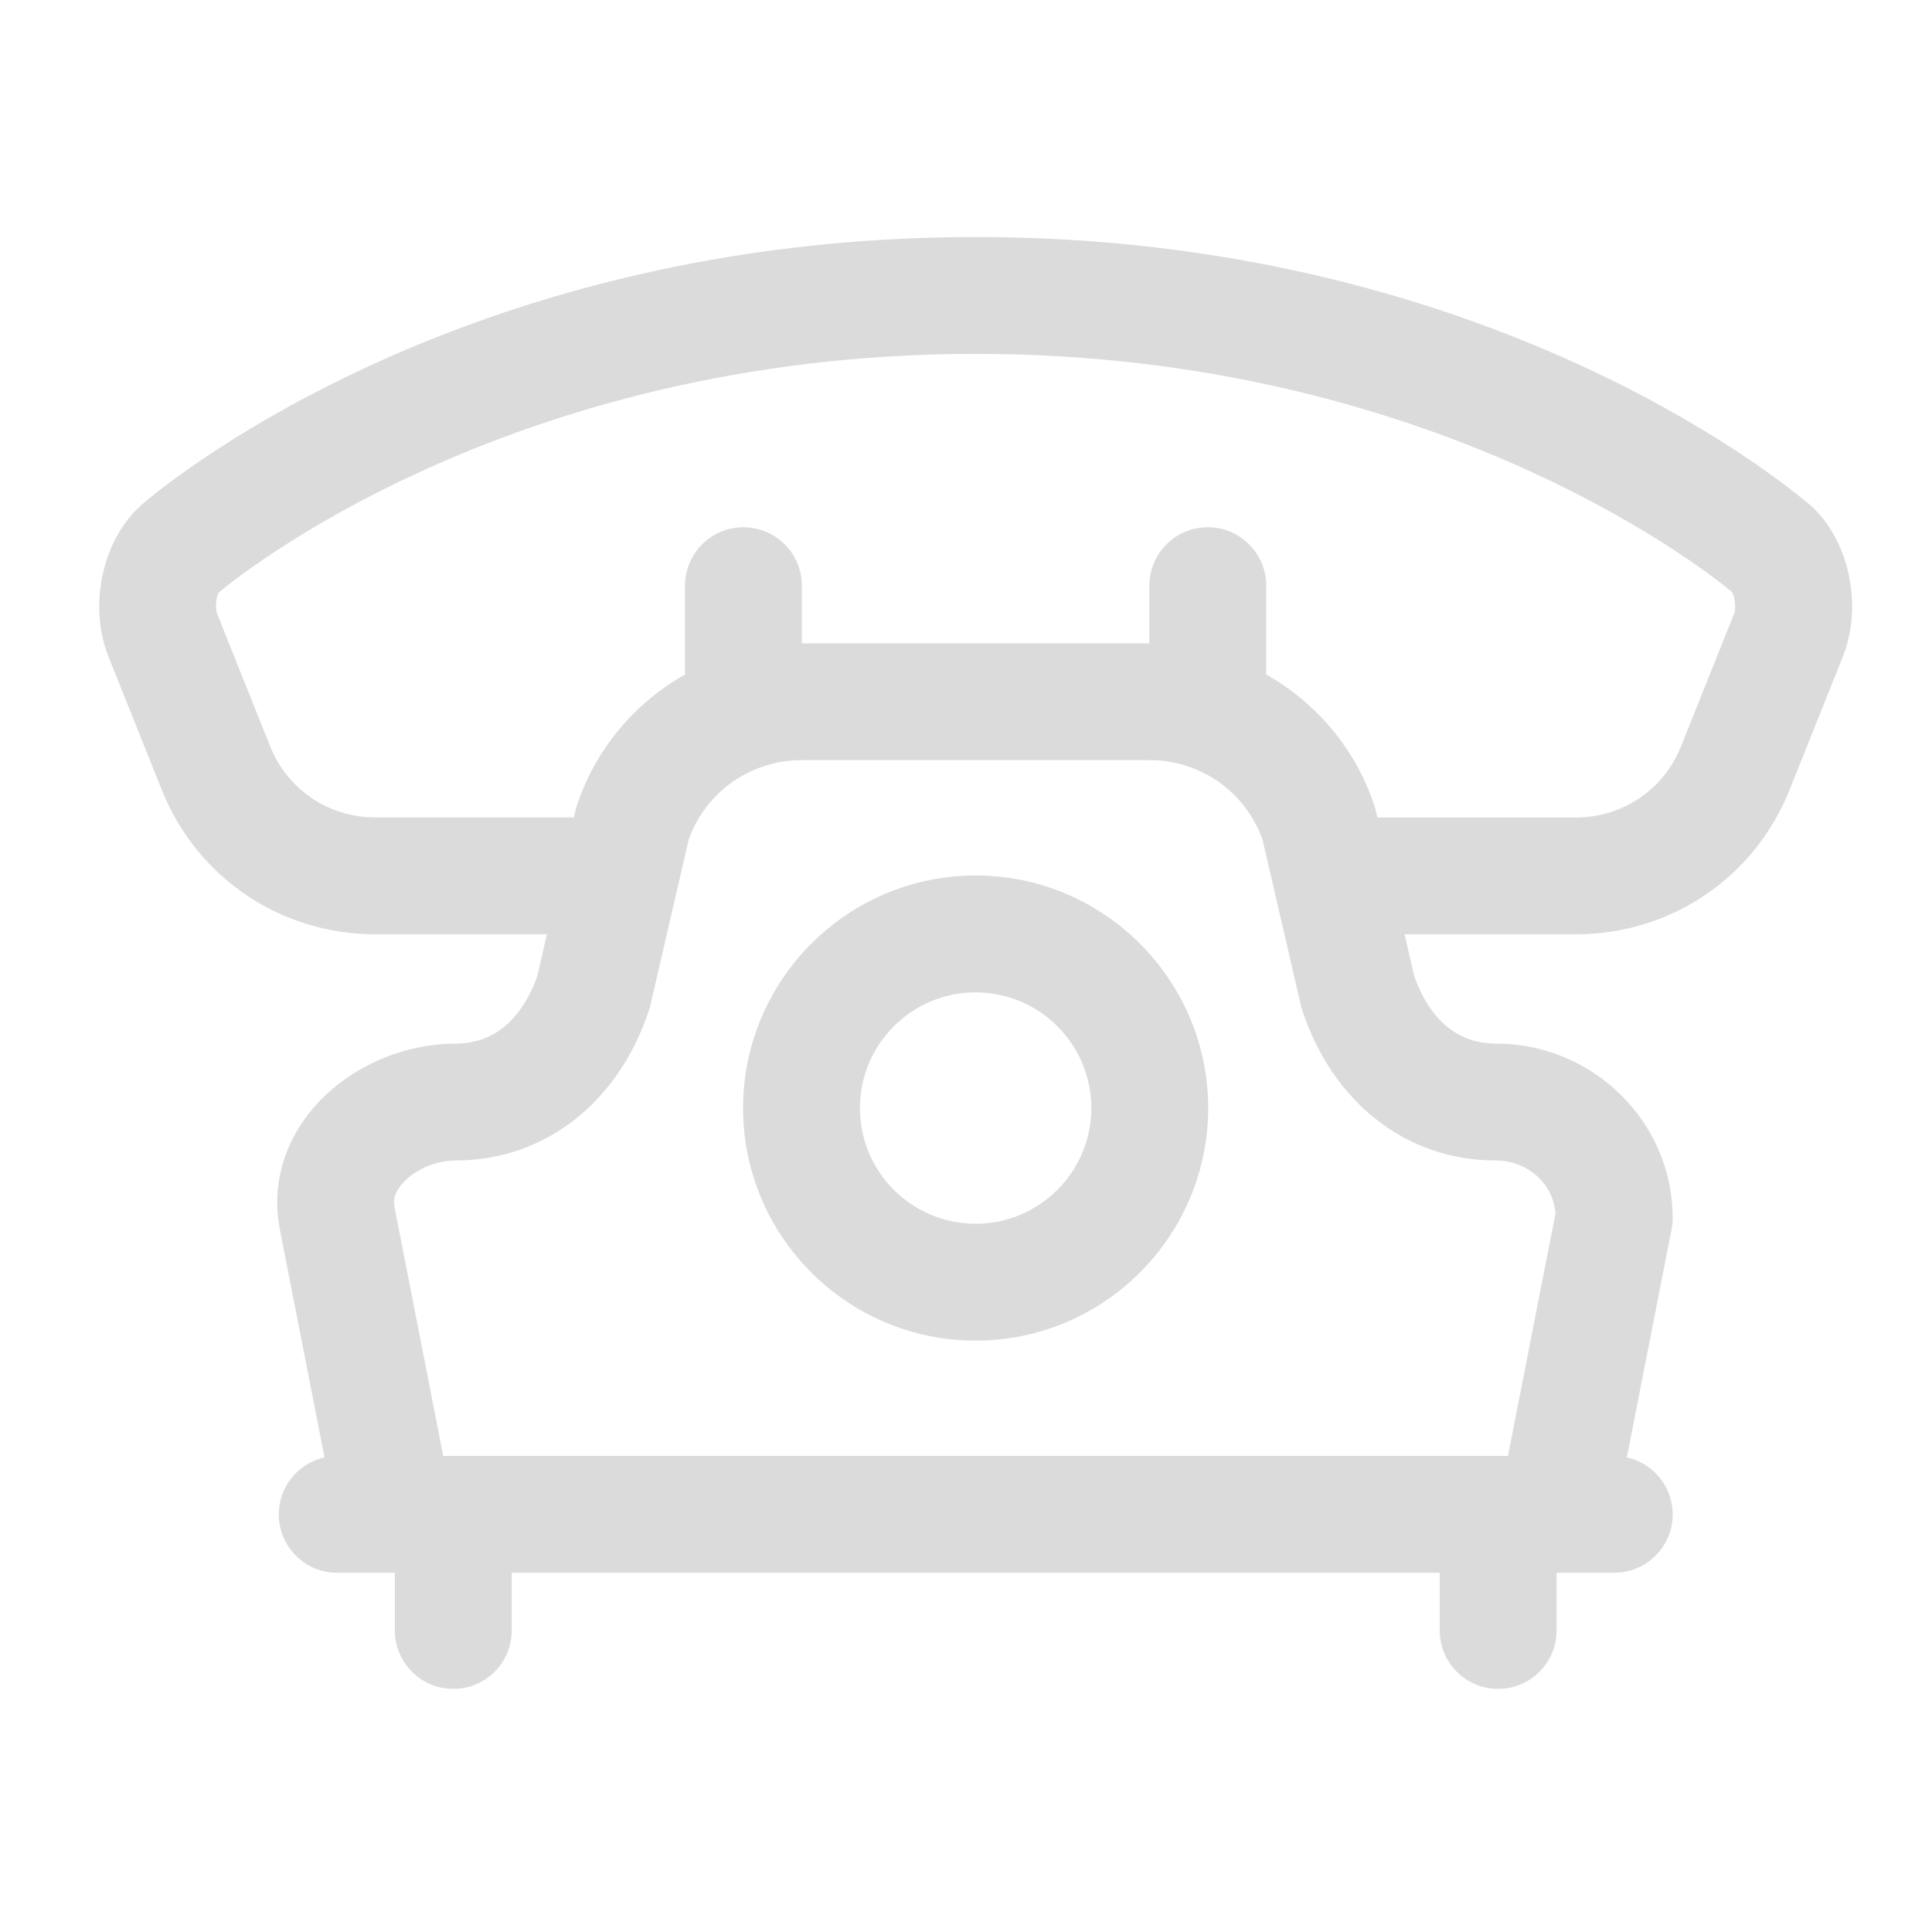
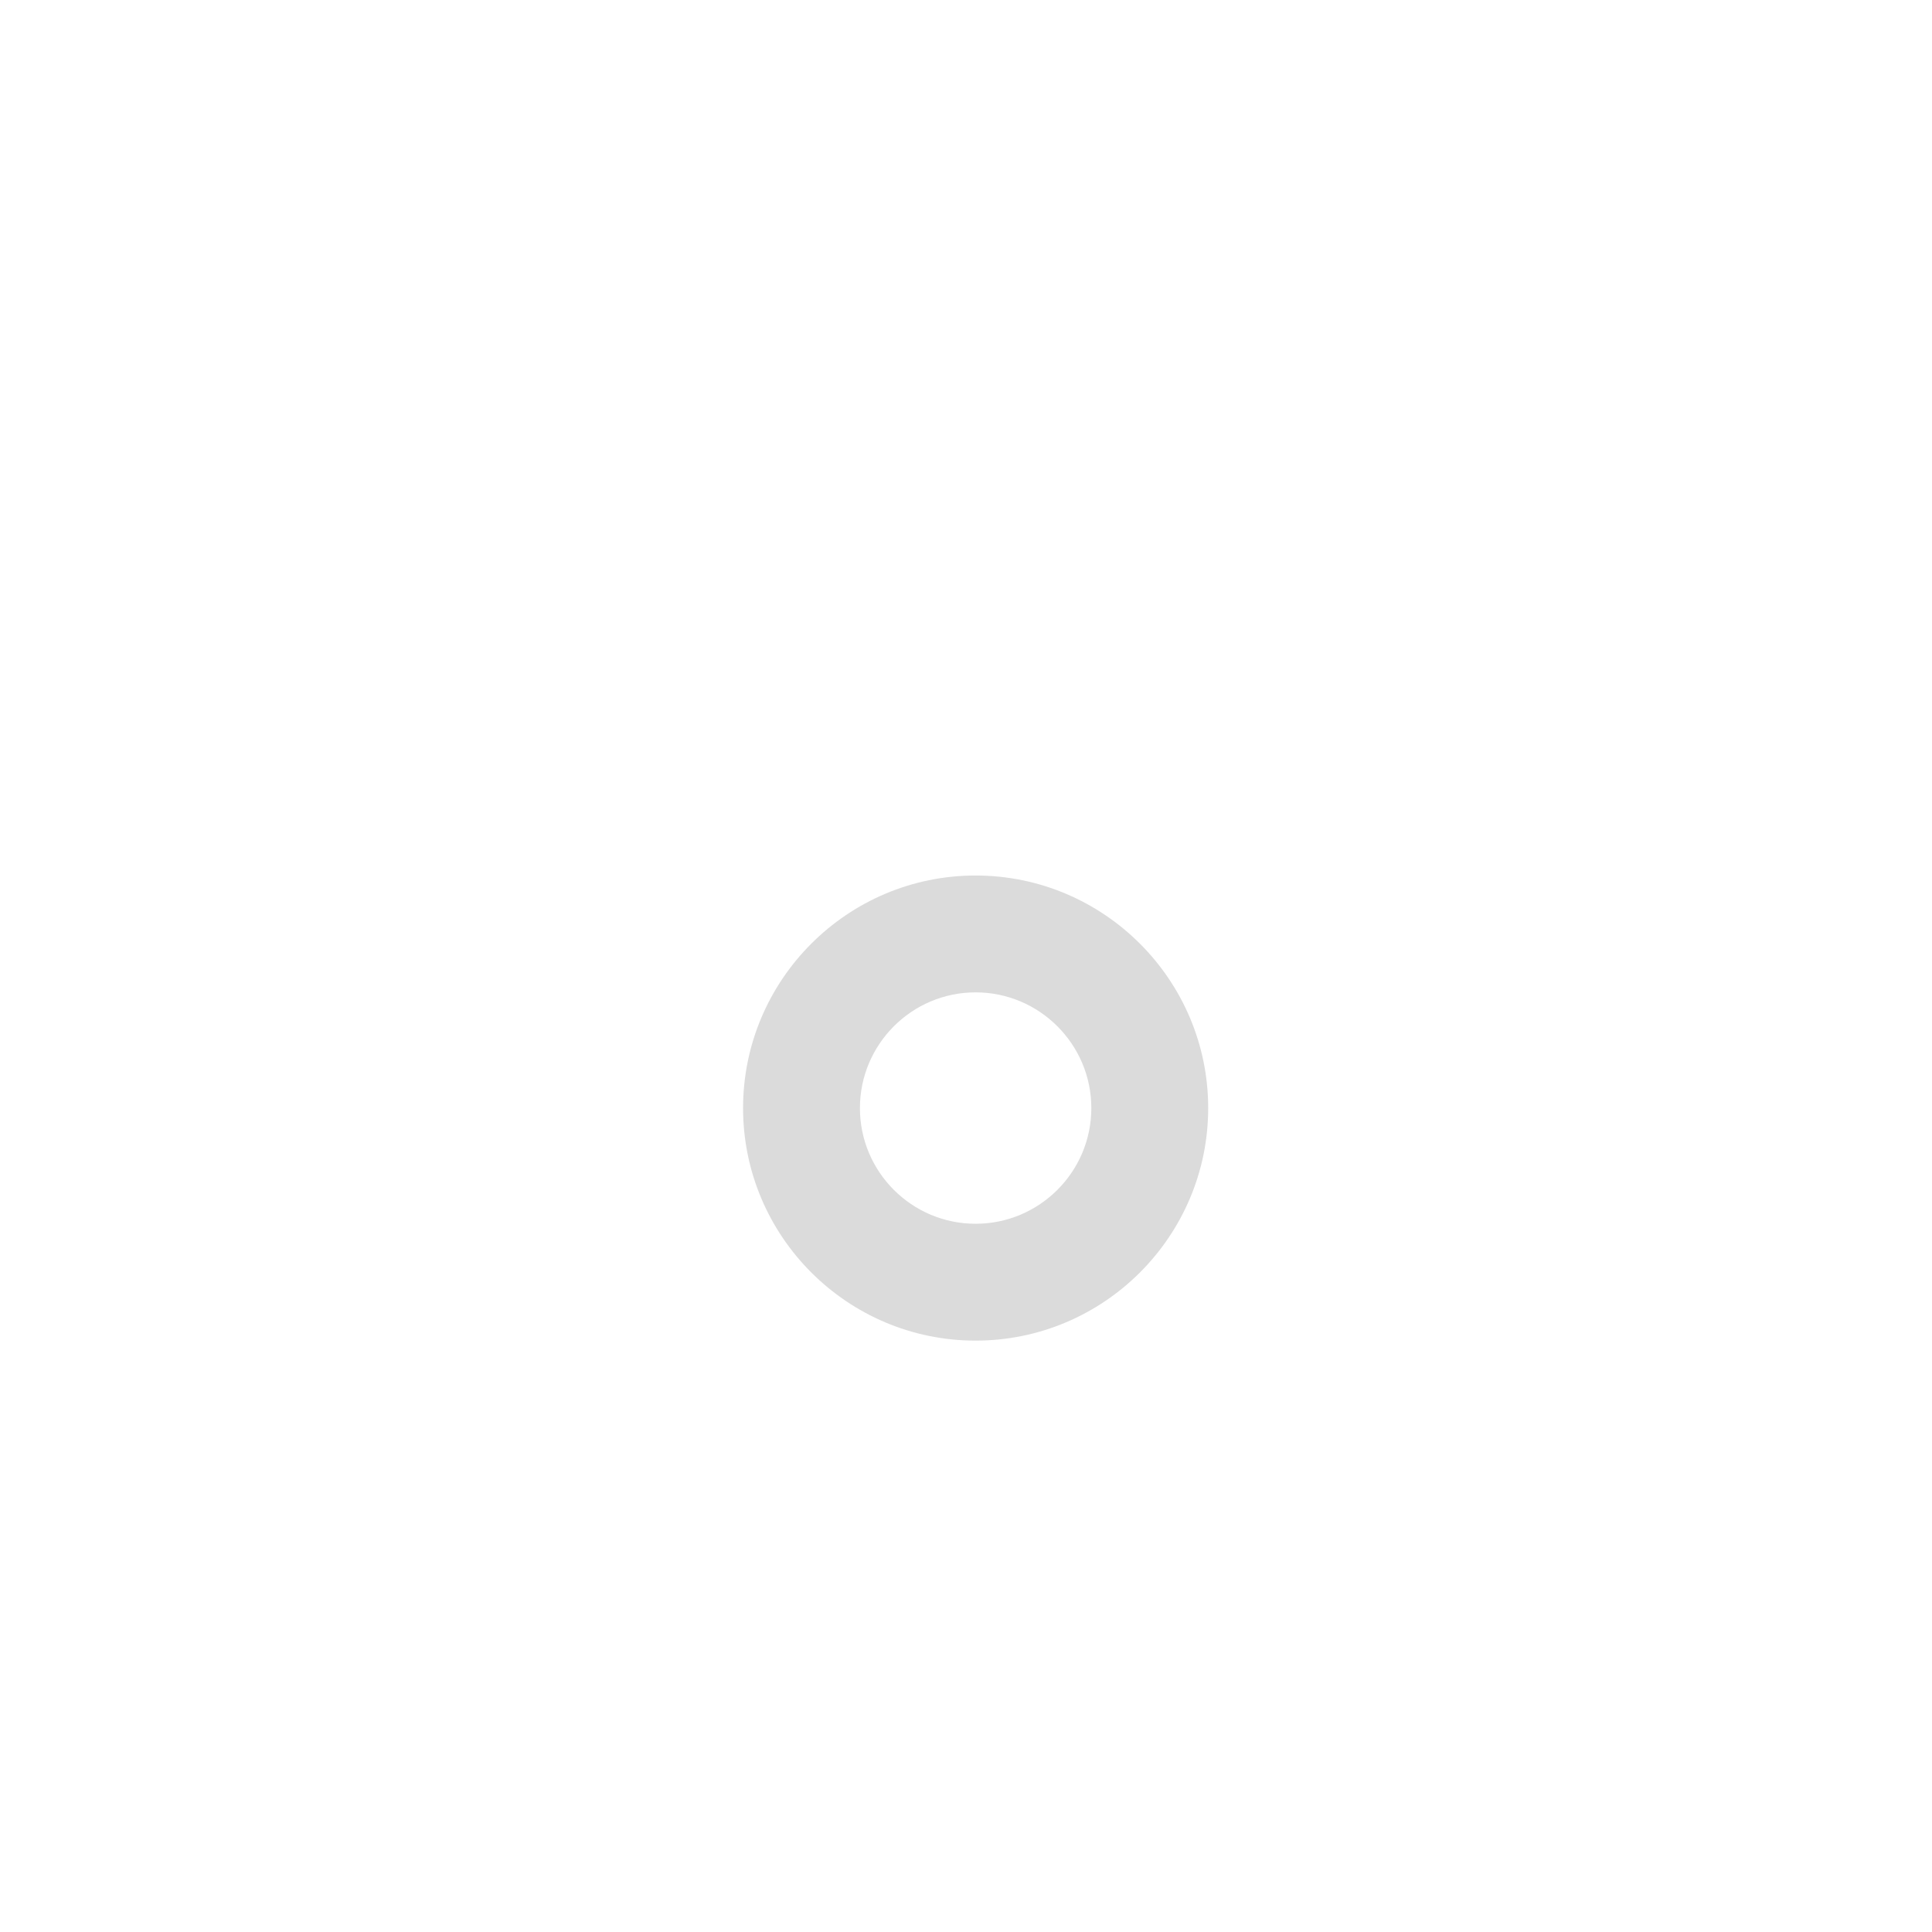
<svg xmlns="http://www.w3.org/2000/svg" width="31" height="31" viewBox="0 0 31 31" fill="none">
  <path d="M15.654 14.048C13.597 14.048 11.923 15.722 11.923 17.78C11.923 19.838 13.597 21.511 15.654 21.511C17.712 21.511 19.386 19.837 19.386 17.78C19.386 15.723 17.712 14.048 15.654 14.048ZM15.654 19.636C14.63 19.636 13.798 18.804 13.798 17.78C13.798 16.756 14.63 15.923 15.654 15.923C16.678 15.923 17.511 16.756 17.511 17.78C17.511 18.804 16.678 19.636 15.654 19.636Z" fill="#DBDBDB" />
-   <path d="M29.009 8.076C28.494 7.639 23.739 3.803 15.654 3.803C7.57 3.803 2.814 7.639 2.303 8.073C1.649 8.622 1.405 9.711 1.745 10.547L2.594 12.668C3.156 14.08 4.5 14.991 6.021 14.991H8.776L8.622 15.66C8.474 16.082 8.115 16.745 7.316 16.745C6.428 16.745 5.539 17.156 4.995 17.817C4.537 18.374 4.358 19.052 4.49 19.725L5.207 23.385C4.787 23.478 4.473 23.851 4.473 24.299C4.473 24.816 4.893 25.236 5.41 25.236H6.336V26.162C6.336 26.679 6.756 27.099 7.273 27.099C7.791 27.099 8.211 26.679 8.211 26.162V25.236H23.101V26.162C23.101 26.679 23.521 27.099 24.038 27.099C24.556 27.099 24.976 26.679 24.976 26.162V25.236H25.901C26.419 25.236 26.839 24.816 26.839 24.299C26.839 23.851 26.524 23.478 26.104 23.385L26.821 19.725C26.833 19.666 26.839 19.605 26.839 19.545C26.839 18.001 25.563 16.744 23.995 16.744C23.195 16.744 22.838 16.082 22.692 15.66L22.537 14.991H25.29C26.811 14.991 28.155 14.079 28.716 12.67L29.564 10.551C29.906 9.71 29.662 8.621 29.012 8.075L29.009 8.076ZM23.993 18.62C24.51 18.62 24.92 18.988 24.959 19.47L24.196 23.362H7.112L6.329 19.364C6.32 19.321 6.294 19.189 6.442 19.008C6.633 18.776 6.983 18.62 7.315 18.62C8.734 18.62 9.921 17.697 10.413 16.211C10.422 16.183 10.43 16.156 10.436 16.128L11.05 13.473C11.322 12.708 12.044 12.197 12.86 12.197H18.448C19.264 12.197 19.986 12.708 20.258 13.473L20.873 16.128C20.879 16.156 20.887 16.183 20.896 16.21C21.386 17.697 22.573 18.62 23.993 18.62ZM27.823 9.85L26.973 11.975C26.697 12.669 26.036 13.117 25.288 13.117H22.101L22.074 13.003C22.068 12.975 22.06 12.947 22.05 12.919C21.746 12.004 21.114 11.274 20.315 10.821C20.315 10.812 20.317 10.803 20.317 10.794V9.397C20.317 8.88 19.897 8.46 19.38 8.46C18.862 8.46 18.442 8.88 18.442 9.397V10.323H12.866V9.397C12.866 8.88 12.446 8.46 11.929 8.46C11.411 8.46 10.991 8.88 10.991 9.397V10.794C10.991 10.803 10.993 10.812 10.994 10.821C10.195 11.273 9.563 12.004 9.259 12.918C9.249 12.947 9.241 12.974 9.235 13.003L9.209 13.116H6.02C5.272 13.116 4.611 12.668 4.334 11.973L3.483 9.845C3.446 9.754 3.474 9.556 3.512 9.506C3.696 9.349 8.112 5.678 15.654 5.678C23.197 5.678 27.613 9.349 27.787 9.496C27.834 9.556 27.862 9.754 27.823 9.85V9.85Z" fill="#DBDBDB" />
</svg>